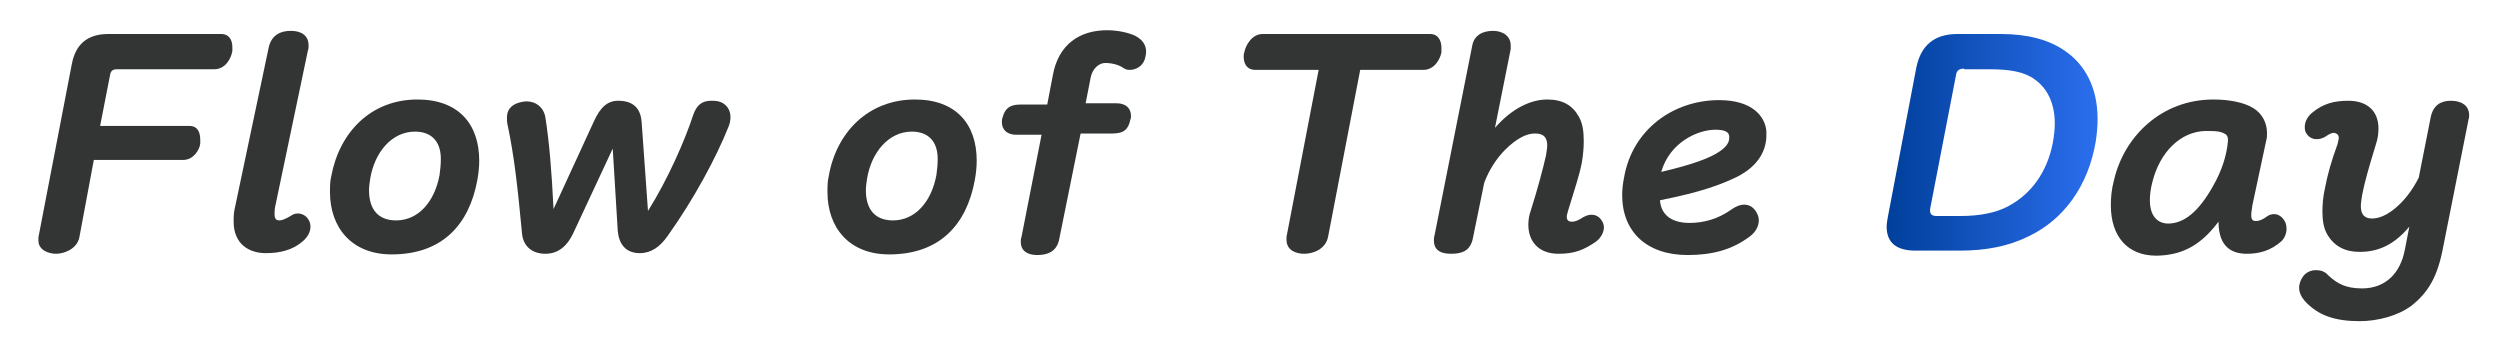
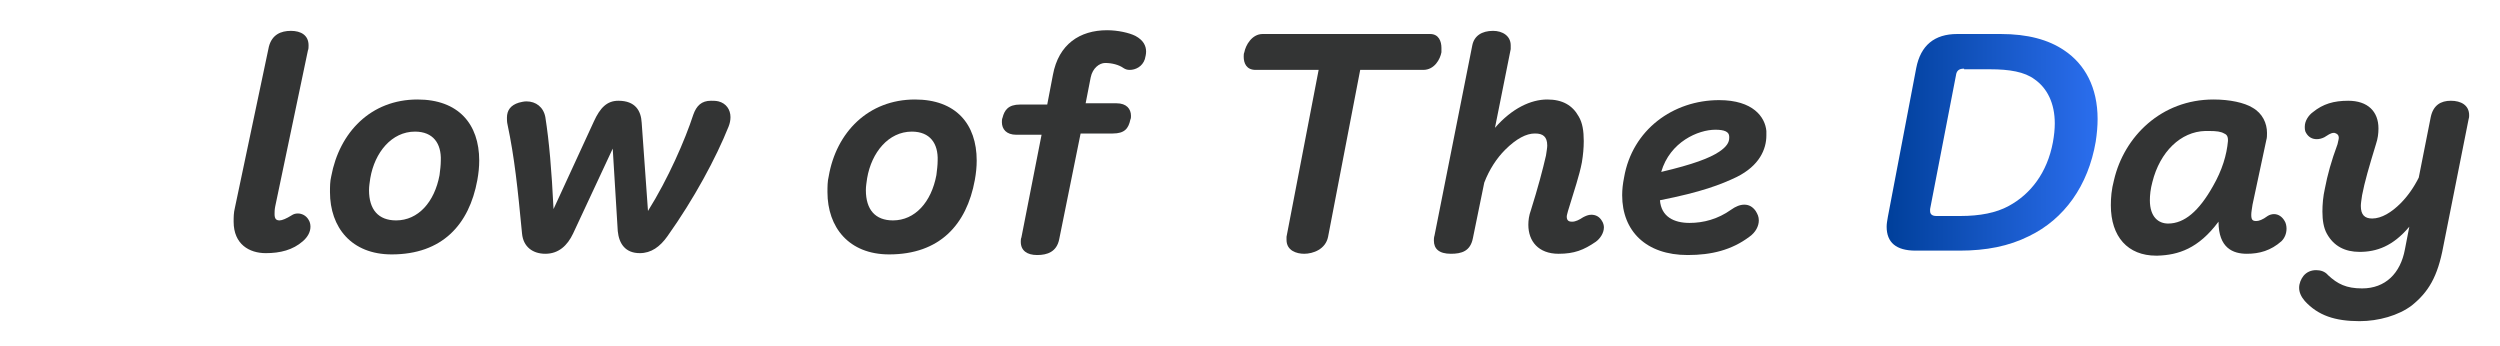
<svg xmlns="http://www.w3.org/2000/svg" version="1.1" id="レイヤー_1" x="0px" y="0px" viewBox="0 0 397 55" style="enable-background:new 0 0 397 55;" xml:space="preserve">
  <style type="text/css">
	.st0{fill:#333434;}
	.st1{fill:url(#SVGID_1_);}
</style>
  <g>
    <g>
-       <path class="st0" d="M35.1,5.4c1.4,0,1.8,1.1,1.8,2.1c0,0.2,0,0.4,0,0.6C36.7,9.3,35.8,11,34,11H18.5c-0.6,0-0.9,0.3-1,0.8    L15.9,20h14.2c1.4,0,1.7,1.2,1.7,2.2c0,0.2,0,0.4,0,0.6c-0.1,1-1.1,2.6-2.7,2.6H14.9l-2.3,12.3c-0.4,1.9-2.5,2.6-3.7,2.6    c-1.2,0-2.8-0.6-2.8-2.1c0-0.2,0-0.3,0-0.5l5.3-27.5C12,7,13.9,5.4,17.2,5.4H35.1z" />
      <path class="st0" d="M46.2,4.9c1.6,0,2.8,0.7,2.8,2.3c0,0.3,0,0.6-0.1,0.8l-5.2,24.8c-0.1,0.5-0.1,0.9-0.1,1.2c0,0.8,0.3,1,0.8,1    c0.4,0,1.1-0.3,1.9-0.8c0.3-0.2,0.6-0.3,1-0.3c0.6,0,1.3,0.3,1.7,1c0.2,0.3,0.3,0.7,0.3,1.1c0,0.8-0.4,1.6-1.2,2.3    c-1.6,1.4-3.6,1.9-5.9,1.9c-2.6,0-5.1-1.4-5.1-5c0-0.7,0-1.4,0.2-2.2l5.4-25.6C43.2,5.5,44.6,4.9,46.2,4.9z" />
      <path class="st0" d="M66.3,15.8c6.5,0,9.8,3.9,9.8,9.7c0,1-0.1,2-0.3,3.1c-1.3,7.1-5.6,11.8-13.6,11.8c-6.4,0-9.8-4.3-9.8-9.9    c0-0.8,0-1.7,0.2-2.5C53.9,21,58.9,15.8,66.3,15.8z M65.9,20.9c-3.7,0-6.4,3.3-7.1,7.4c-0.1,0.7-0.2,1.3-0.2,1.9    c0,3.1,1.5,4.8,4.3,4.8c3.5,0,6.1-2.9,6.9-7.2c0.1-0.8,0.2-1.6,0.2-2.3C70.1,22.8,68.8,20.9,65.9,20.9z" />
      <path class="st0" d="M98.2,16C98.2,16,98.3,16,98.2,16c2.7,0,3.6,1.6,3.7,3.5l1,14c3.2-5.1,5.9-11.3,7.2-15.3    c0.5-1.4,1.3-2.2,2.8-2.2c0.3,0,0.8,0,1.2,0.1c1.2,0.3,1.9,1.3,1.9,2.5c0,0.5-0.1,1-0.3,1.5c-2,5-5.5,11.5-9.7,17.4    c-1.2,1.7-2.6,2.7-4.4,2.7c-2.3,0-3.3-1.5-3.5-3.5l-0.8-13.1l-6.3,13.5c-0.9,1.9-2.3,3.2-4.4,3.2c-2,0-3.5-1.1-3.7-3.2    c-0.7-7.3-1.2-12.1-2.3-17.3c-0.1-0.4-0.1-0.8-0.1-1.1c0-1.2,0.6-2,1.9-2.4c0.4-0.1,0.8-0.2,1.2-0.2c1.5,0,2.7,0.9,3,2.5    c0.6,3.8,1,8.4,1.3,14.6l6.4-13.9C95.3,17.1,96.4,16,98.2,16z" />
      <path class="st0" d="M145.3,15.8c6.5,0,9.8,3.9,9.8,9.7c0,1-0.1,2-0.3,3.1c-1.3,7.1-5.6,11.8-13.6,11.8c-6.4,0-9.8-4.3-9.8-9.9    c0-0.8,0-1.7,0.2-2.5C132.8,21,137.9,15.8,145.3,15.8z M144.8,20.9c-3.7,0-6.4,3.3-7.1,7.4c-0.1,0.7-0.2,1.3-0.2,1.9    c0,3.1,1.5,4.8,4.3,4.8c3.5,0,6.1-2.9,6.9-7.2c0.1-0.8,0.2-1.6,0.2-2.3C149,22.8,147.7,20.9,144.8,20.9z" />
      <path class="st0" d="M175.8,4.8c1.7,0,3.5,0.4,4.5,0.9c1.3,0.7,1.7,1.6,1.7,2.5c0,0.4-0.1,0.8-0.2,1.2c-0.4,1.2-1.5,1.7-2.4,1.7    c-0.4,0-0.7-0.1-1-0.3c-0.7-0.5-1.8-0.8-2.9-0.8c-0.9,0-2,0.8-2.3,2.3l-0.8,4.1h4.9c1.6,0,2.3,0.9,2.3,2c0,0.2,0,0.4-0.1,0.6    c-0.3,1.4-0.9,2.2-2.8,2.2h-5.1L168.2,38c-0.4,2-1.9,2.5-3.5,2.5c-1.6,0-2.6-0.7-2.6-2.1c0-0.2,0-0.5,0.1-0.7l3.2-16.3h-4    c-1.6,0-2.3-0.9-2.3-2c0-0.2,0-0.5,0.1-0.7c0.3-1.2,0.9-2.1,2.8-2.1h4.3l0.9-4.7C168.1,7,171.5,4.8,175.8,4.8z" />
      <path class="st0" d="M227.1,5.4c1.4,0,1.8,1.2,1.8,2.2c0,0.2,0,0.5,0,0.7c-0.2,1.1-1.1,2.8-2.9,2.8h-10l-5.1,26.5    c-0.4,2-2.4,2.7-3.8,2.7c-1.2,0-2.8-0.5-2.8-2.2c0-0.1,0-0.3,0-0.5l5.1-26.5h-10c-1.5,0-1.9-1.1-1.9-2.1c0-0.2,0-0.5,0.1-0.7    c0.2-1.1,1.2-2.9,2.9-2.9H227.1z" />
      <path class="st0" d="M237.1,4.9c1.5,0,2.8,0.8,2.8,2.3c0,0.2,0,0.4,0,0.6l-2.5,12.5c2.7-3.1,5.7-4.5,8.3-4.5c2.4,0,4,0.9,5,2.7    c0.6,1,0.8,2.3,0.8,3.9c0,1.1-0.1,2.2-0.3,3.4c-0.4,2.1-1.2,4.4-2.2,7.7c-0.1,0.4-0.2,0.7-0.2,0.9c0,0.6,0.3,0.8,0.8,0.8    c0,0,0,0,0.1,0c0.5,0,1.1-0.3,1.7-0.7c0.4-0.2,0.8-0.4,1.3-0.4c0.7,0,1.3,0.3,1.7,1c0.2,0.3,0.3,0.7,0.3,1c0,0.9-0.6,1.8-1.3,2.3    c-1.9,1.3-3.4,1.9-5.9,1.9c-3.2,0-4.8-2-4.8-4.6c0-0.7,0.1-1.5,0.4-2.3c1.1-3.5,1.9-6.5,2.4-8.7c0.1-0.7,0.2-1.2,0.2-1.6    c0-1.4-0.7-1.9-1.9-1.9c0,0-0.1,0-0.1,0c-1.3,0-2.9,0.8-4.7,2.6c-1.3,1.3-2.5,3.1-3.3,5.2l-1.8,8.8c-0.4,2.1-1.8,2.5-3.5,2.5    c-1.9,0-2.7-0.8-2.7-2.1c0-0.2,0-0.5,0.1-0.8l6-30.2C234.1,5.7,235.3,4.9,237.1,4.9z" />
      <path class="st0" d="M273,15.9c5.4,0,7.3,2.7,7.5,4.9c0,0.2,0,0.4,0,0.7c0,2.2-1.1,4.8-4.7,6.6c-2.5,1.2-5.6,2.4-12.2,3.7    c0.2,2.6,2.2,3.6,4.7,3.6c2.2,0,4.5-0.6,6.6-2.1c0.7-0.5,1.4-0.8,2.1-0.8c0.7,0,1.3,0.3,1.8,1c0.3,0.5,0.5,0.9,0.5,1.5    c0,0.9-0.5,1.9-1.5,2.6c-2.8,2.1-6,2.9-9.8,2.9c-6.6,0-10.4-3.8-10.4-9.5c0-0.9,0.1-1.8,0.3-2.8C259.2,20.6,265.7,15.9,273,15.9z     M272.4,20.6c-2.7,0-7.2,1.9-8.6,6.7c5.1-1.2,7.7-2.2,9.2-3.2c1.2-0.8,1.6-1.5,1.6-2.2c0,0,0-0.1,0-0.2    C274.6,20.9,273.8,20.6,272.4,20.6z" />
      <linearGradient id="SVGID_1_" gradientUnits="userSpaceOnUse" x1="299.568" y1="22.587" x2="333.06" y2="22.587">
        <stop offset="0" style="stop-color:#003F9A" />
        <stop offset="1" style="stop-color:#2B6EEE" />
      </linearGradient>
      <path class="st1" d="M317.7,5.4c4.3,0,7.6,0.9,10.1,2.6c3.3,2.2,5.3,5.9,5.3,10.9c0,1.1-0.1,2.3-0.3,3.6c-1.2,7-5,12.3-10.6,15    c-3.2,1.6-6.8,2.3-11,2.3h-7c-3.1,0-4.6-1.3-4.6-3.8c0-0.5,0.1-1,0.2-1.6l4.5-23.6c0.7-3.6,2.9-5.4,6.5-5.4H317.7z M311.9,10.9    c-0.8,0-1.2,0.3-1.3,1.1l-4.1,21.2c0,0.1,0,0.2,0,0.3c0,0.5,0.3,0.8,1,0.8h3.8c3.1,0,5.7-0.5,7.7-1.6c3.5-1.9,6.1-5.3,7-10.1    c0.2-1.1,0.3-2.1,0.3-3c0-3.2-1.2-5.6-3.2-7c-1.6-1.2-4-1.6-7.1-1.6H311.9z" />
      <path class="st0" d="M351.5,15.8c2.6,0,4.9,0.5,6.2,1.3c1.6,0.9,2.3,2.5,2.3,4c0,0.4,0,0.8-0.1,1.1l-2.2,10.3    c-0.1,0.7-0.2,1.2-0.2,1.6c0,0.8,0.2,1,0.8,1c0.4,0,1-0.2,1.8-0.8c0.3-0.2,0.7-0.3,1-0.3c0.7,0,1.3,0.4,1.7,1.1    c0.2,0.3,0.3,0.8,0.3,1.2c0,0.8-0.3,1.5-0.8,2c-1.7,1.5-3.5,2-5.5,2c-2.2,0-4.5-0.9-4.5-5.1c-3.2,4.3-6.4,5.3-9.7,5.4    c0,0-0.1,0-0.2,0c-4.5,0-7.2-3-7.2-8c0-1.2,0.1-2.5,0.5-4C337.3,21.7,343.2,15.8,351.5,15.8z M350.2,20.8    c-3.9,0.1-7.2,3.3-8.4,8.1c-0.3,1.1-0.4,2.1-0.4,2.9c0,2.7,1.4,3.7,2.9,3.7c2.6,0,4.9-2,7.1-5.9c1.5-2.6,2.2-5,2.4-7.2    c0-0.1,0-0.2,0-0.2c0-0.4-0.1-0.8-0.6-1c-0.5-0.3-1.2-0.4-2.4-0.4C350.6,20.8,350.4,20.8,350.2,20.8z" />
      <path class="st0" d="M372.9,16c3.1,0,4.8,1.7,4.8,4.4c0,0.8-0.1,1.6-0.4,2.5c-1.1,3.6-1.8,6-2.2,8.1c-0.1,0.7-0.2,1.3-0.2,1.7    c0,1.4,0.6,2,1.8,2c1.5,0,3.1-1,4.5-2.4c1.1-1.1,2.1-2.5,2.9-4.1l1.9-9.6c0.4-1.9,1.6-2.6,3.2-2.6c1.6,0,2.9,0.7,2.9,2.3    c0,0.2,0,0.4-0.1,0.7l-4,20.1c-0.9,4.9-2.4,7.3-5,9.4c-2.1,1.6-5.3,2.5-8.3,2.5c-3.9,0-6.6-0.9-8.7-3.2c-0.6-0.7-0.9-1.4-0.9-2.1    c0-0.7,0.3-1.4,0.7-1.9c0.5-0.6,1.2-0.9,2-0.9c0.7,0,1.4,0.2,1.9,0.8c1.5,1.4,2.9,2.1,5.4,2.1c3.7,0,6.1-2.4,6.8-6.2l0.7-3.6    c-2.6,3.1-5.2,4-7.9,4c-2.3,0-4.1-0.9-5.2-2.9c-0.5-0.9-0.7-2.1-0.7-3.5c0-1.1,0.1-2.4,0.4-3.7c0.4-2.1,1-4.3,2-7    c0.1-0.5,0.2-0.8,0.2-1c0-0.5-0.3-0.7-0.7-0.8c0,0,0,0-0.1,0c-0.5,0-1,0.4-1.5,0.7c-0.4,0.2-0.8,0.3-1.2,0.3c-0.7,0-1.3-0.3-1.7-1    c-0.2-0.3-0.2-0.7-0.2-1c0-0.9,0.6-1.8,1.3-2.3C368.9,16.5,370.6,16,372.9,16z" />
    </g>
  </g>
</svg>